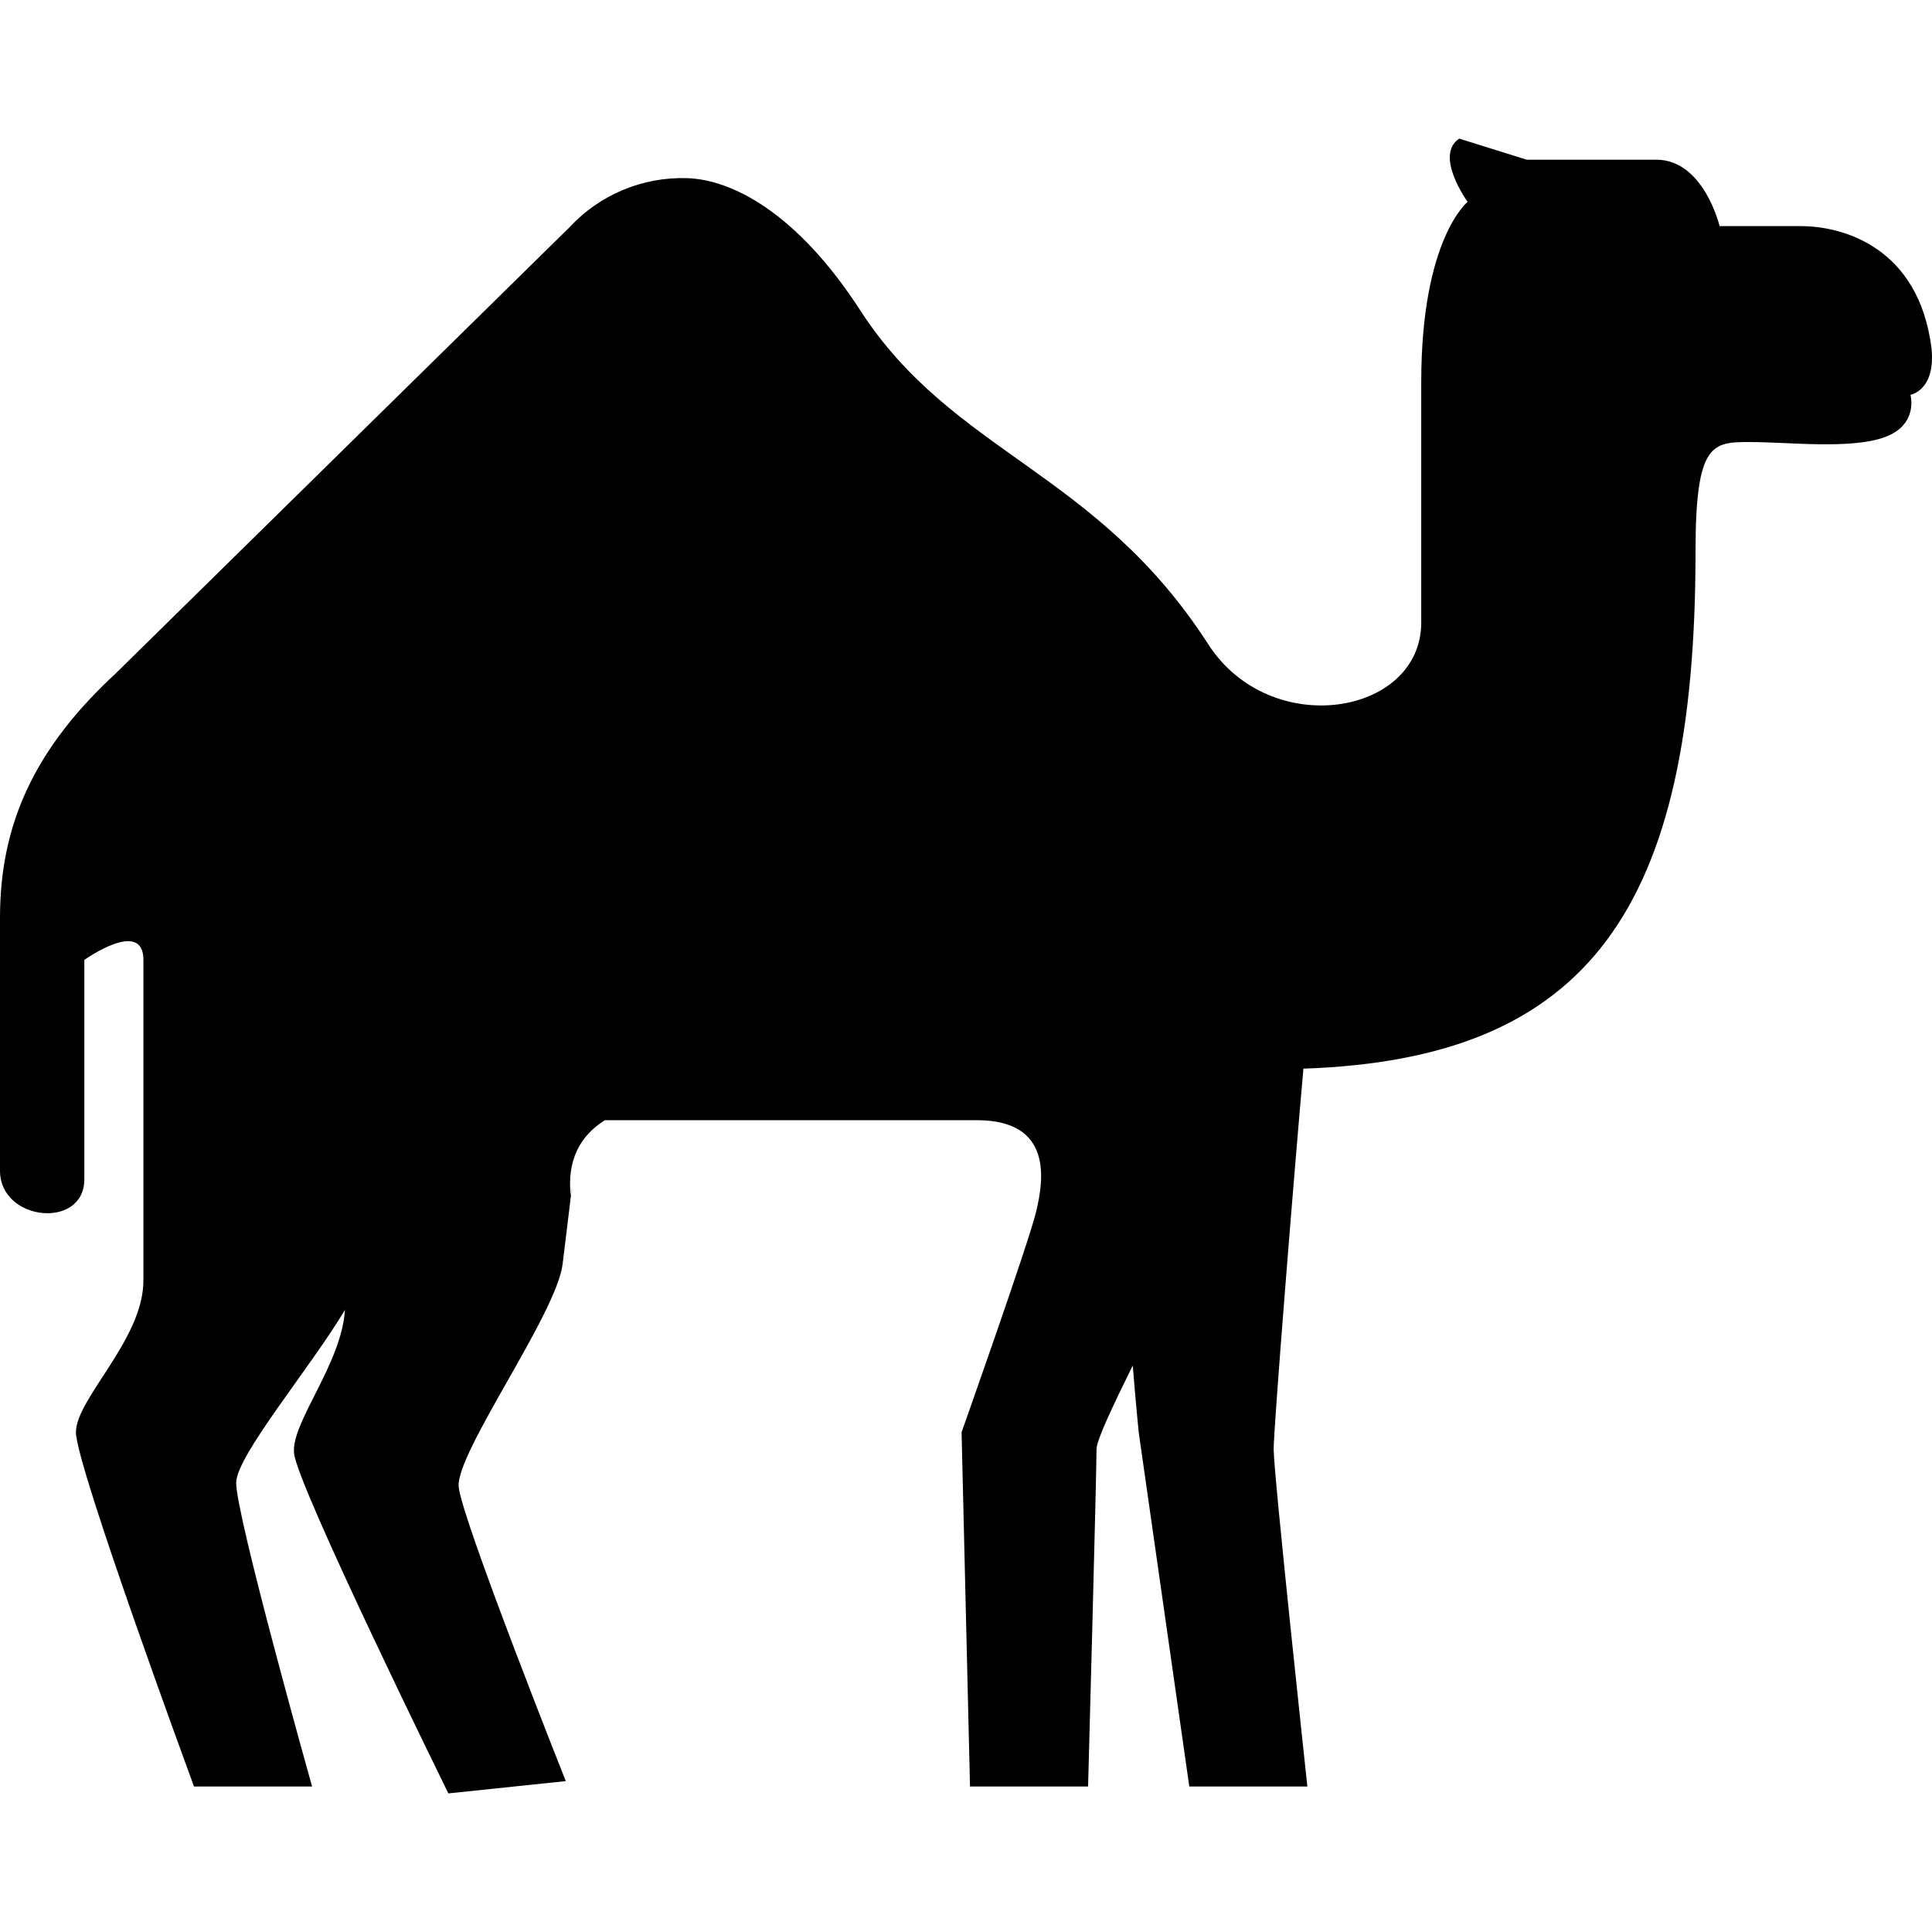
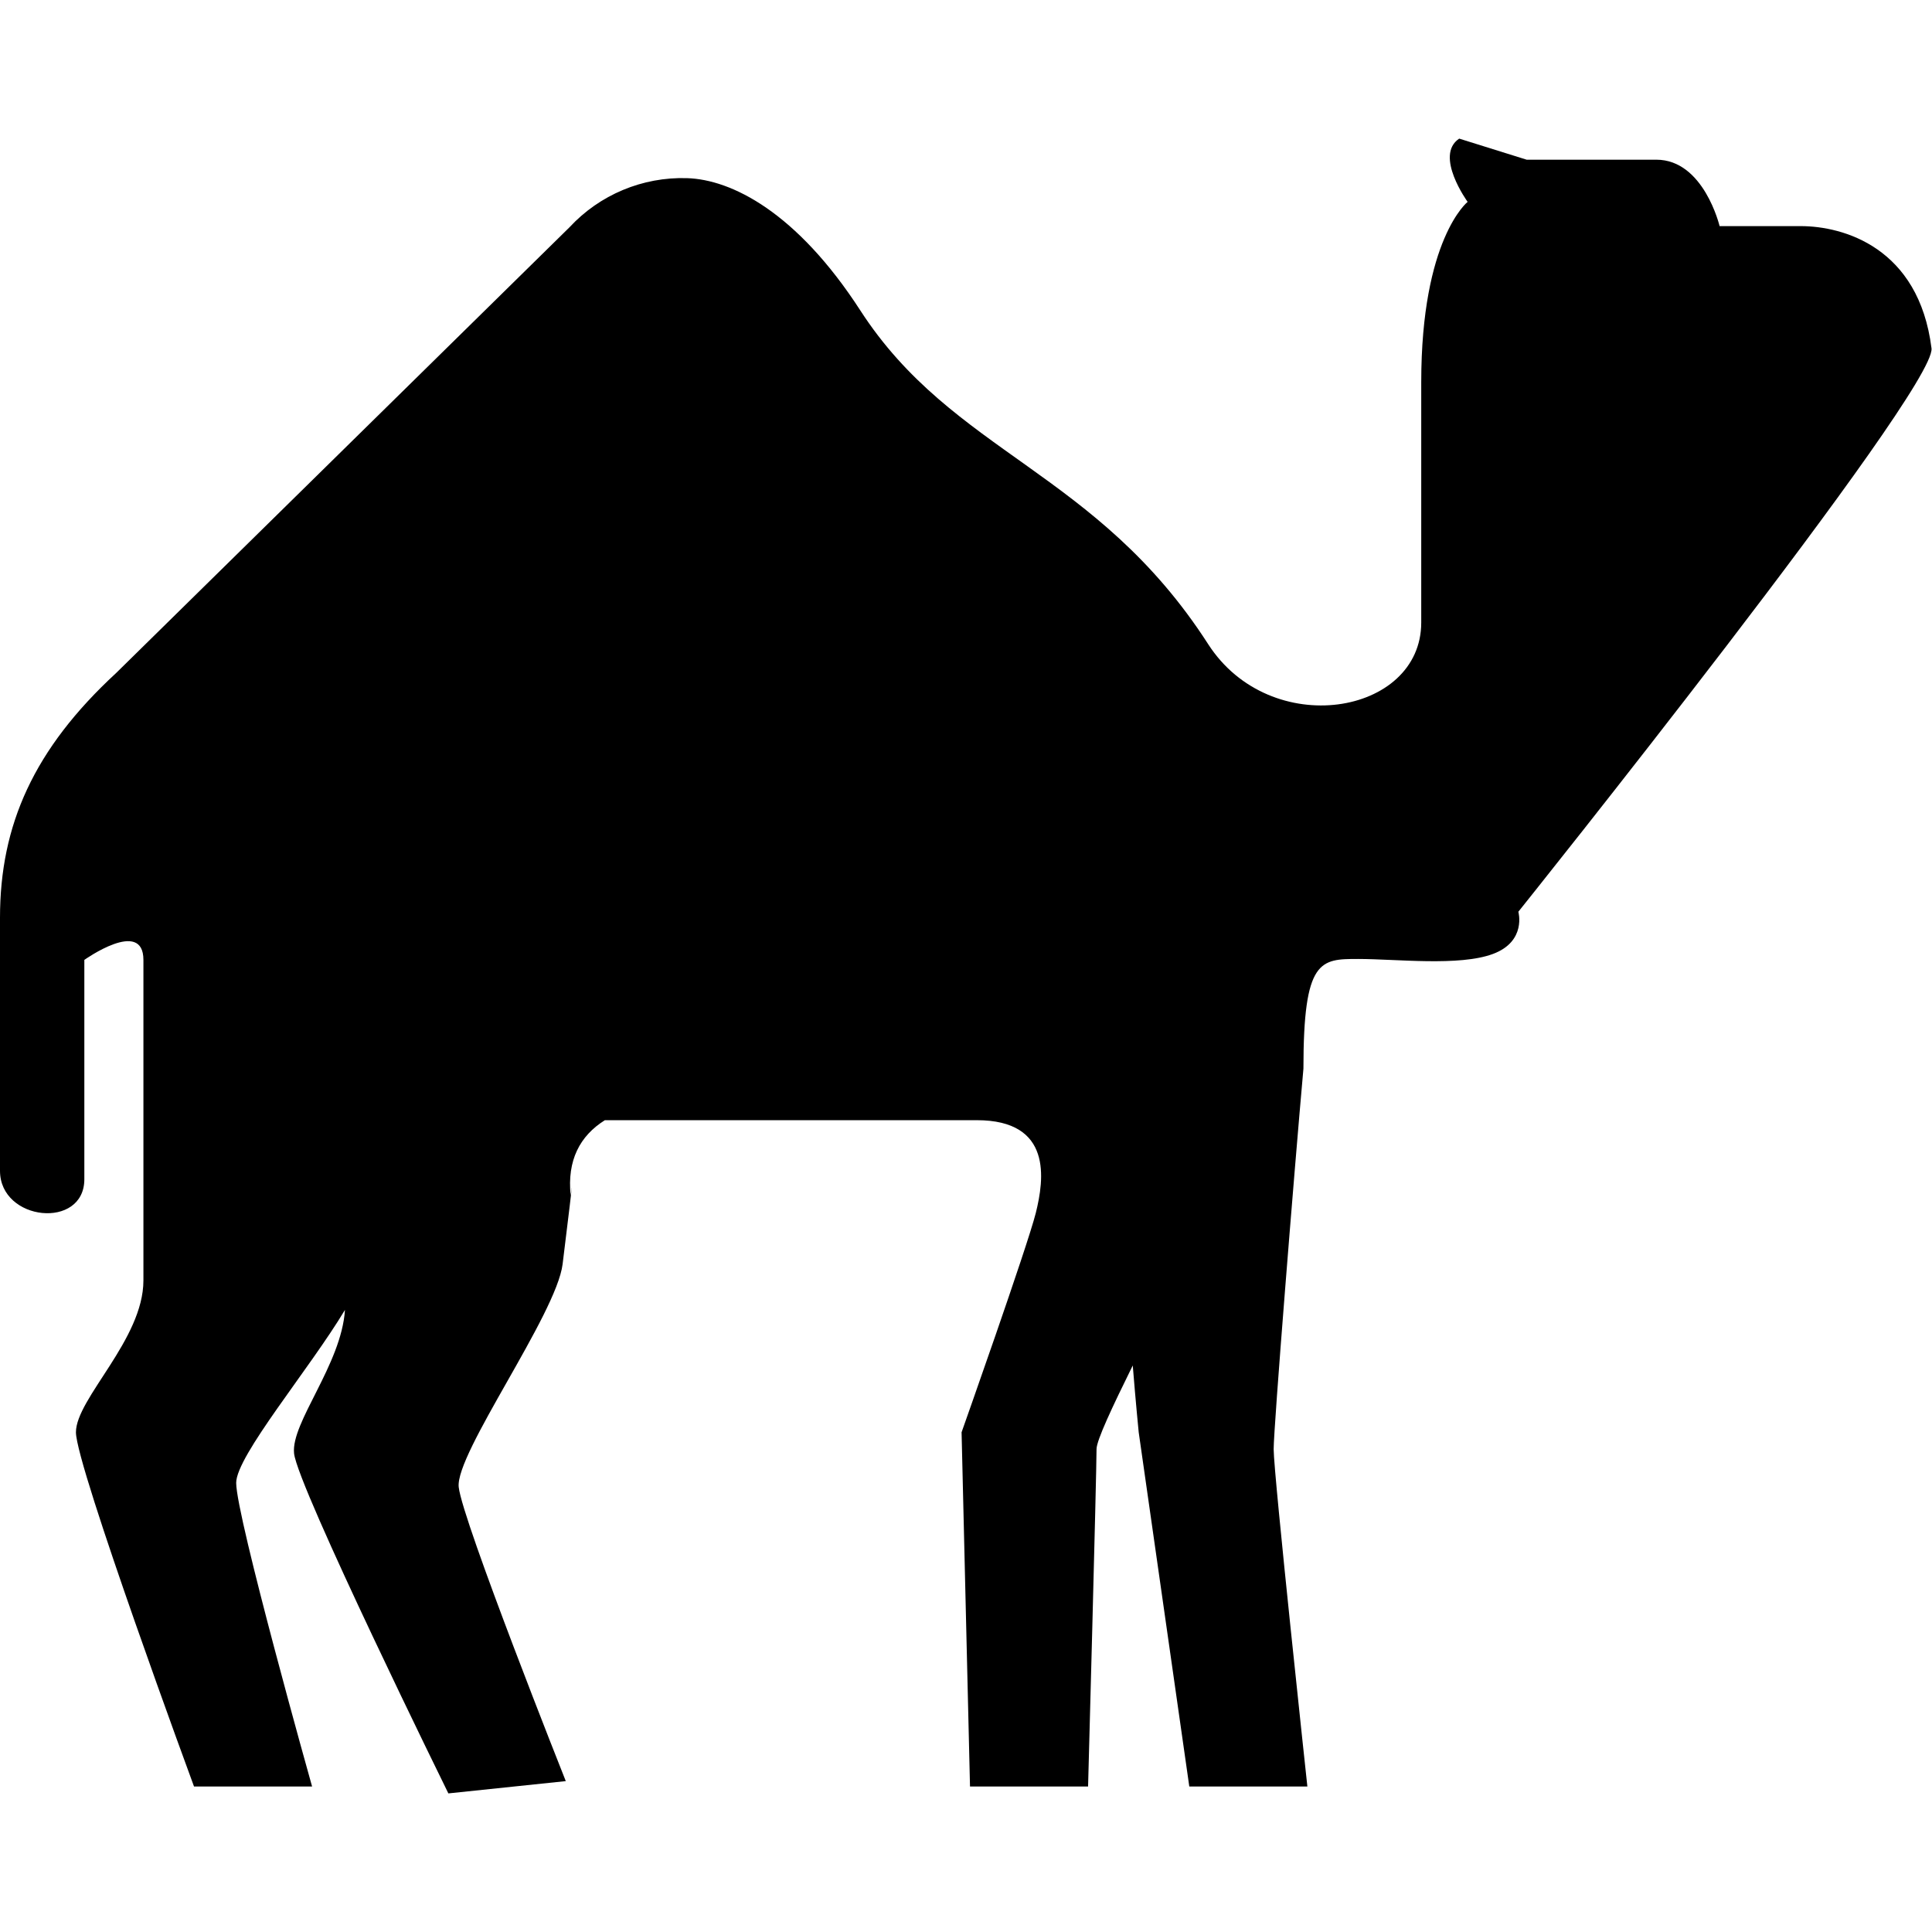
<svg xmlns="http://www.w3.org/2000/svg" height="800px" width="800px" version="1.1" id="_x32_" viewBox="0 0 512 512" xml:space="preserve">
  <style type="text/css">
	.st0{fill:#000000;}
</style>
  <g>
-     <path class="st0" d="M511.874,92.334c-3.346-26.823-23.47-32.411-34.645-32.411c-11.174,0-21.517,0-21.517,0   s-4.187-17.602-16.762-17.602c-5.587,0-34.365,0-34.365,0l-17.882-5.587c-6.7,4.474,2.234,16.762,2.234,16.762   s-12.295,9.782-12.295,47.78c0,37.998,0,51.414,0,63.702c0,24.591-39.975,31.344-56.48,5.709   C290.589,124.745,252.583,120.271,228,82.28c-16.868-26.074-34.153-34.706-45.933-35.069c-11.78-0.364-23.145,4.384-31.155,13.03   L30.784,178.348C8.949,198.509,0,218.626,0,243.216c0,24.583,0,53.641,0,67.057c0,13.408,22.35,15.649,22.35,2.233   c0-13.408,0-58.122,0-58.122s15.657-11.168,15.657,0c0,11.183,0,69.298,0,84.946c0,15.65-17.883,31.298-17.883,40.239   c0,8.942,31.291,93.873,31.291,93.873h31.291c0,0-20.116-71.523-20.116-80.464c0-7.146,19.465-30.2,28.83-45.842   c-0.954,14.506-14.347,29.852-13.491,38.022c0.931,8.896,40.891,90.11,40.891,90.11l31.117-3.255c0,0-27.445-69.04-28.376-77.936   c-0.931-8.895,25.893-45.758,27.536-59.068c3.642-29.595,2.135-18.201,2.135-18.201c-0.977-9.305,2.43-15.793,9.07-19.949   c36.538,0,83.394,0,98.544,0c20.116,0,17.876,15.649,15.65,24.591c-2.241,8.941-19.669,58.115-19.669,58.115l2.234,93.88h31.291   c0,0,2.24-82.705,2.24-89.406c0-2.324,4.157-11.152,9.6-22.175c0.795,9.91,1.575,17.701,1.575,17.701l13.408,93.88h31.291   c0,0-8.934-82.705-8.934-89.406c0-5.686,5.36-72.507,7.889-100.838c75.544-2.559,103.911-42.216,103.911-136.989   c0-29.058,4.475-29.066,14.53-29.066c10.054,0,26.785,2.006,35.72-1.34c8.949-3.347,6.708-11.175,6.708-11.175   S512.994,103.509,511.874,92.334z" />
+     <path class="st0" d="M511.874,92.334c-3.346-26.823-23.47-32.411-34.645-32.411c-11.174,0-21.517,0-21.517,0   s-4.187-17.602-16.762-17.602c-5.587,0-34.365,0-34.365,0l-17.882-5.587c-6.7,4.474,2.234,16.762,2.234,16.762   s-12.295,9.782-12.295,47.78c0,37.998,0,51.414,0,63.702c0,24.591-39.975,31.344-56.48,5.709   C290.589,124.745,252.583,120.271,228,82.28c-16.868-26.074-34.153-34.706-45.933-35.069c-11.78-0.364-23.145,4.384-31.155,13.03   L30.784,178.348C8.949,198.509,0,218.626,0,243.216c0,24.583,0,53.641,0,67.057c0,13.408,22.35,15.649,22.35,2.233   c0-13.408,0-58.122,0-58.122s15.657-11.168,15.657,0c0,11.183,0,69.298,0,84.946c0,15.65-17.883,31.298-17.883,40.239   c0,8.942,31.291,93.873,31.291,93.873h31.291c0,0-20.116-71.523-20.116-80.464c0-7.146,19.465-30.2,28.83-45.842   c-0.954,14.506-14.347,29.852-13.491,38.022c0.931,8.896,40.891,90.11,40.891,90.11l31.117-3.255c0,0-27.445-69.04-28.376-77.936   c-0.931-8.895,25.893-45.758,27.536-59.068c3.642-29.595,2.135-18.201,2.135-18.201c-0.977-9.305,2.43-15.793,9.07-19.949   c36.538,0,83.394,0,98.544,0c20.116,0,17.876,15.649,15.65,24.591c-2.241,8.941-19.669,58.115-19.669,58.115l2.234,93.88h31.291   c0,0,2.24-82.705,2.24-89.406c0-2.324,4.157-11.152,9.6-22.175c0.795,9.91,1.575,17.701,1.575,17.701l13.408,93.88h31.291   c0,0-8.934-82.705-8.934-89.406c0-5.686,5.36-72.507,7.889-100.838c0-29.058,4.475-29.066,14.53-29.066c10.054,0,26.785,2.006,35.72-1.34c8.949-3.347,6.708-11.175,6.708-11.175   S512.994,103.509,511.874,92.334z" />
  </g>
</svg>